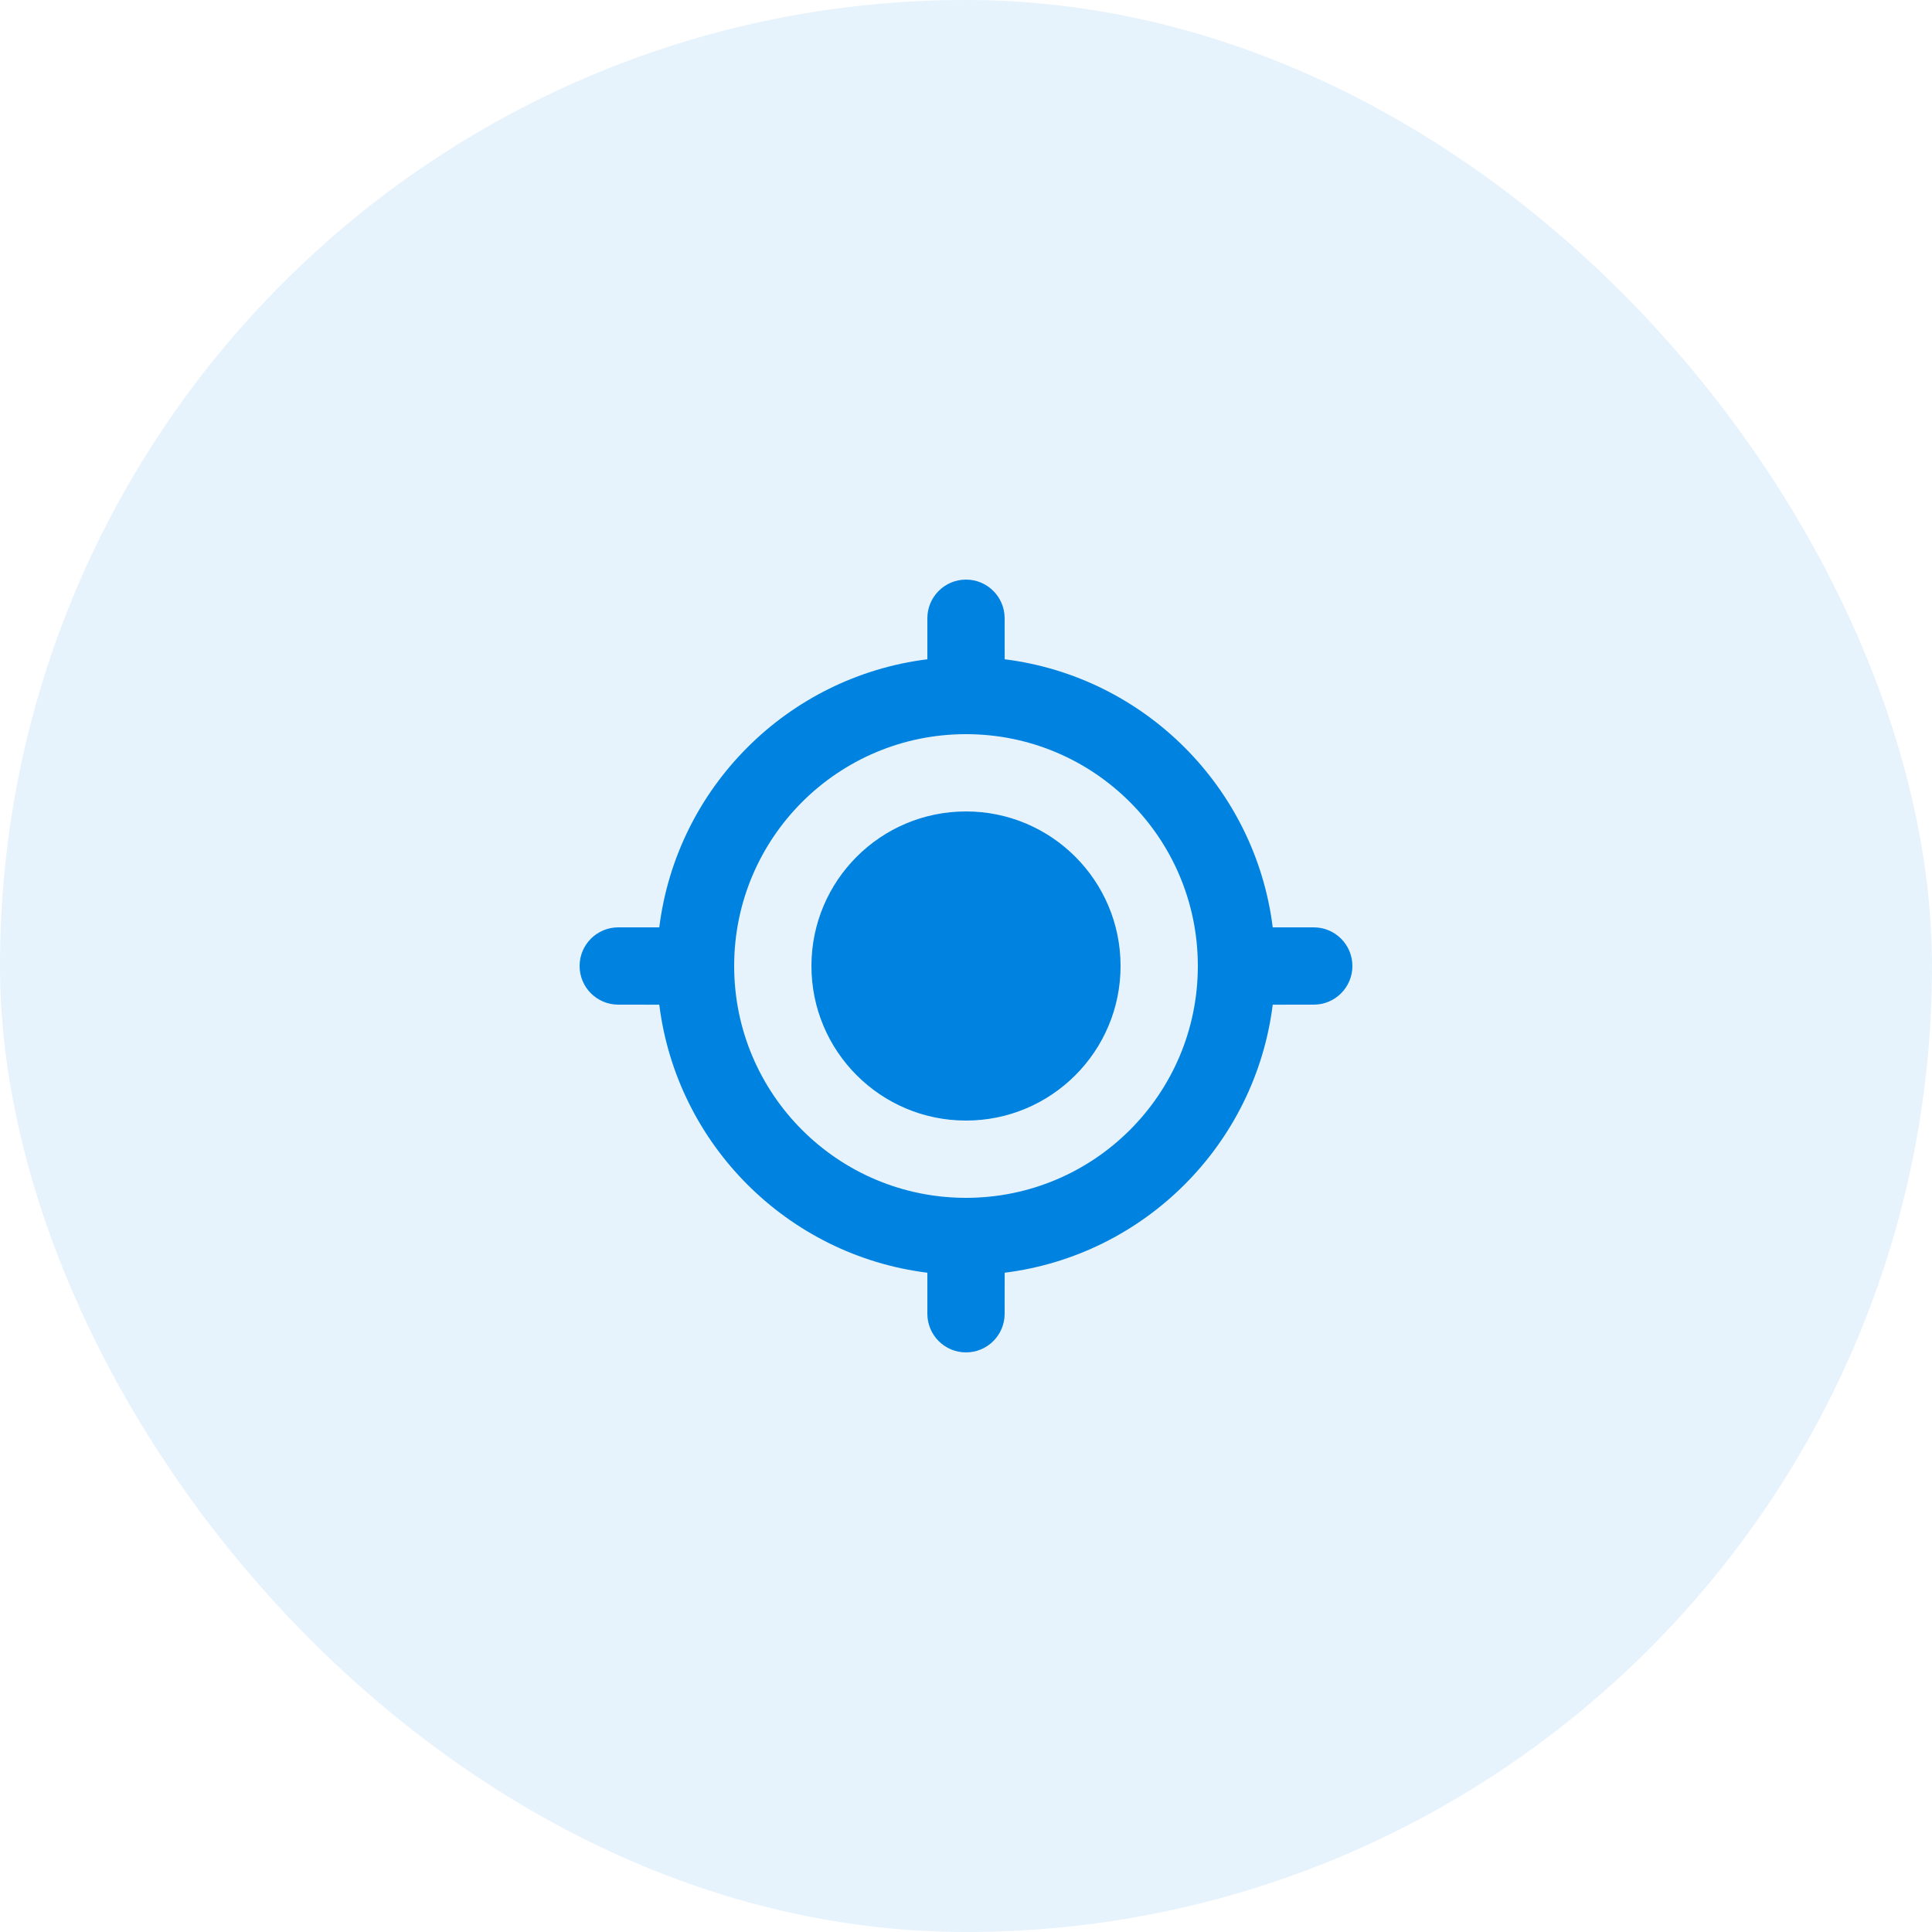
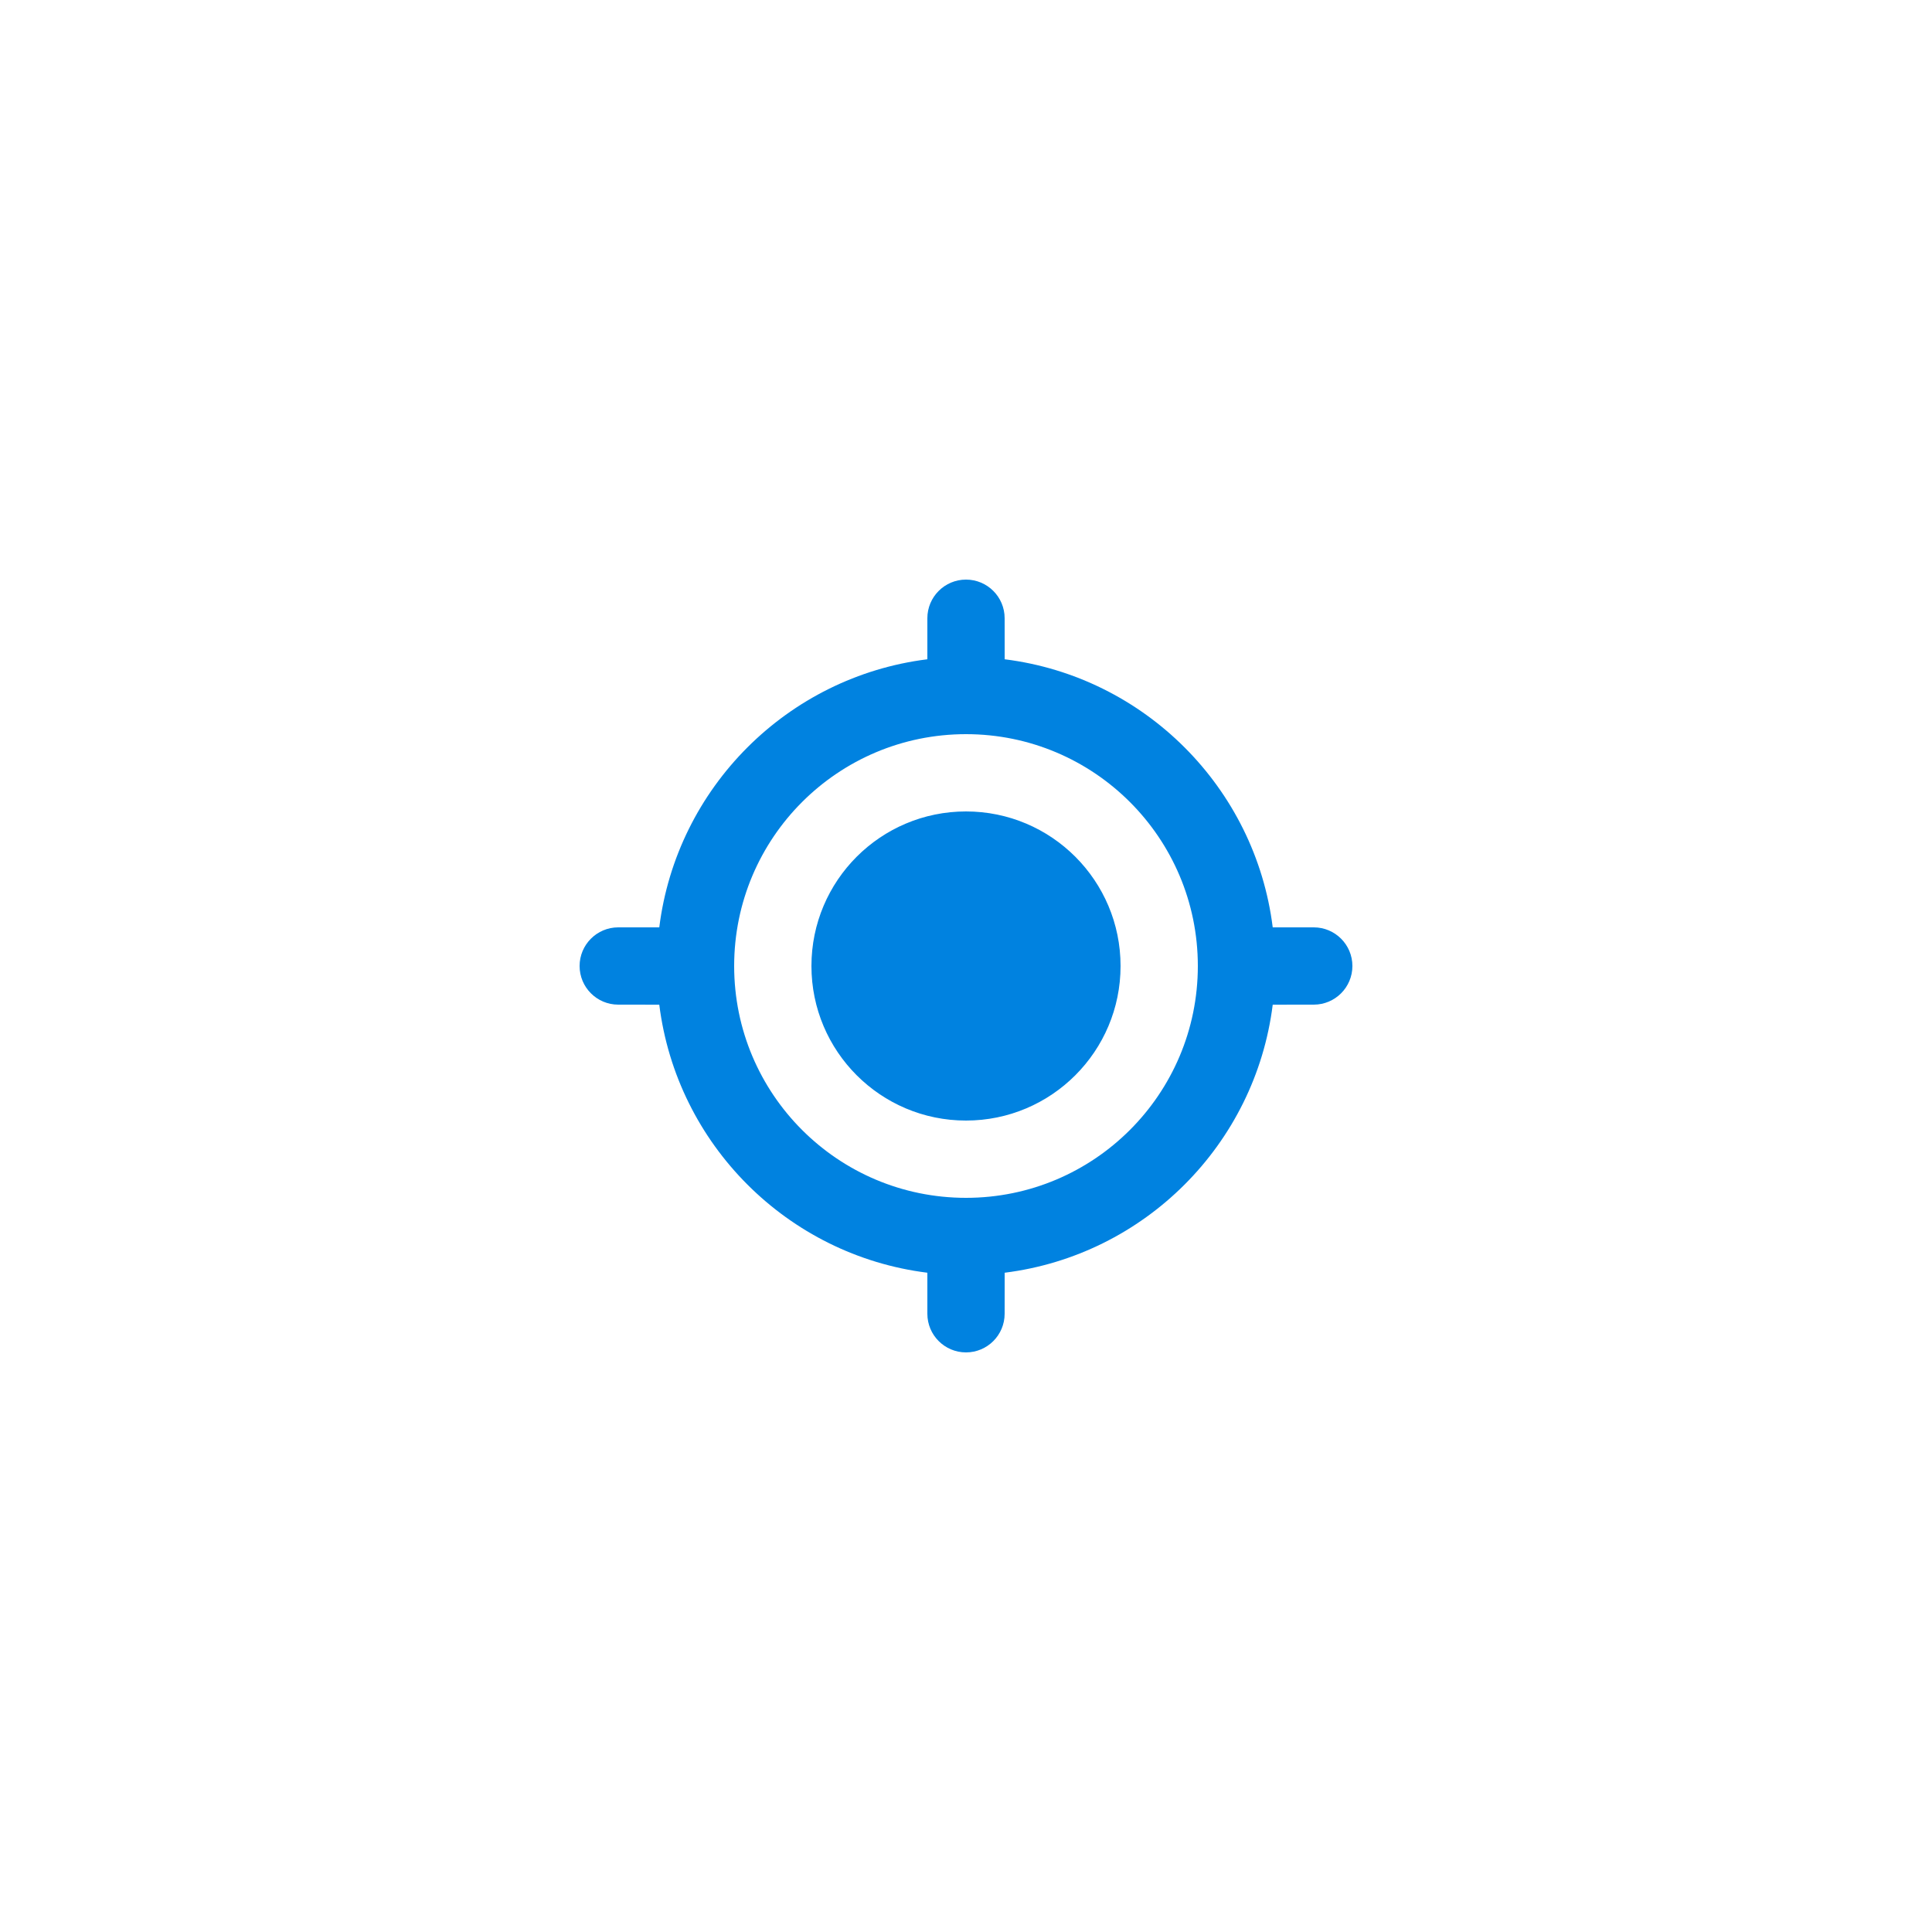
<svg xmlns="http://www.w3.org/2000/svg" width="50" height="50" viewBox="0 0 50 50" fill="none">
-   <rect opacity="0.1" width="50" height="50" rx="25" fill="#0082E0" />
  <path d="M25 15C25.552 15 26 15.448 26 16L26.001 17.062C29.619 17.514 32.487 20.382 32.938 24L34 24C34.552 24 35 24.448 35 25C35 25.552 34.552 26 34 26L32.938 26.001C32.486 29.619 29.619 32.486 26.001 32.938L26 34C26 34.552 25.552 35 25 35C24.448 35 24 34.552 24 34L24 32.938C20.382 32.487 17.514 29.619 17.062 26.001L16 26C15.448 26 15 25.552 15 25C15 24.448 15.448 24 16 24L17.062 24C17.513 20.381 20.381 17.513 24 17.062L24 16C24 15.448 24.448 15 25 15ZM25 19C21.686 19 19 21.686 19 25C19 28.314 21.686 31 25 31C28.314 31 31 28.314 31 25C31 21.686 28.314 19 25 19ZM25 21C27.209 21 29 22.791 29 25C29 27.209 27.209 29 25 29C22.791 29 21 27.209 21 25C21 22.791 22.791 21 25 21Z" fill="#0082E0" />
</svg>